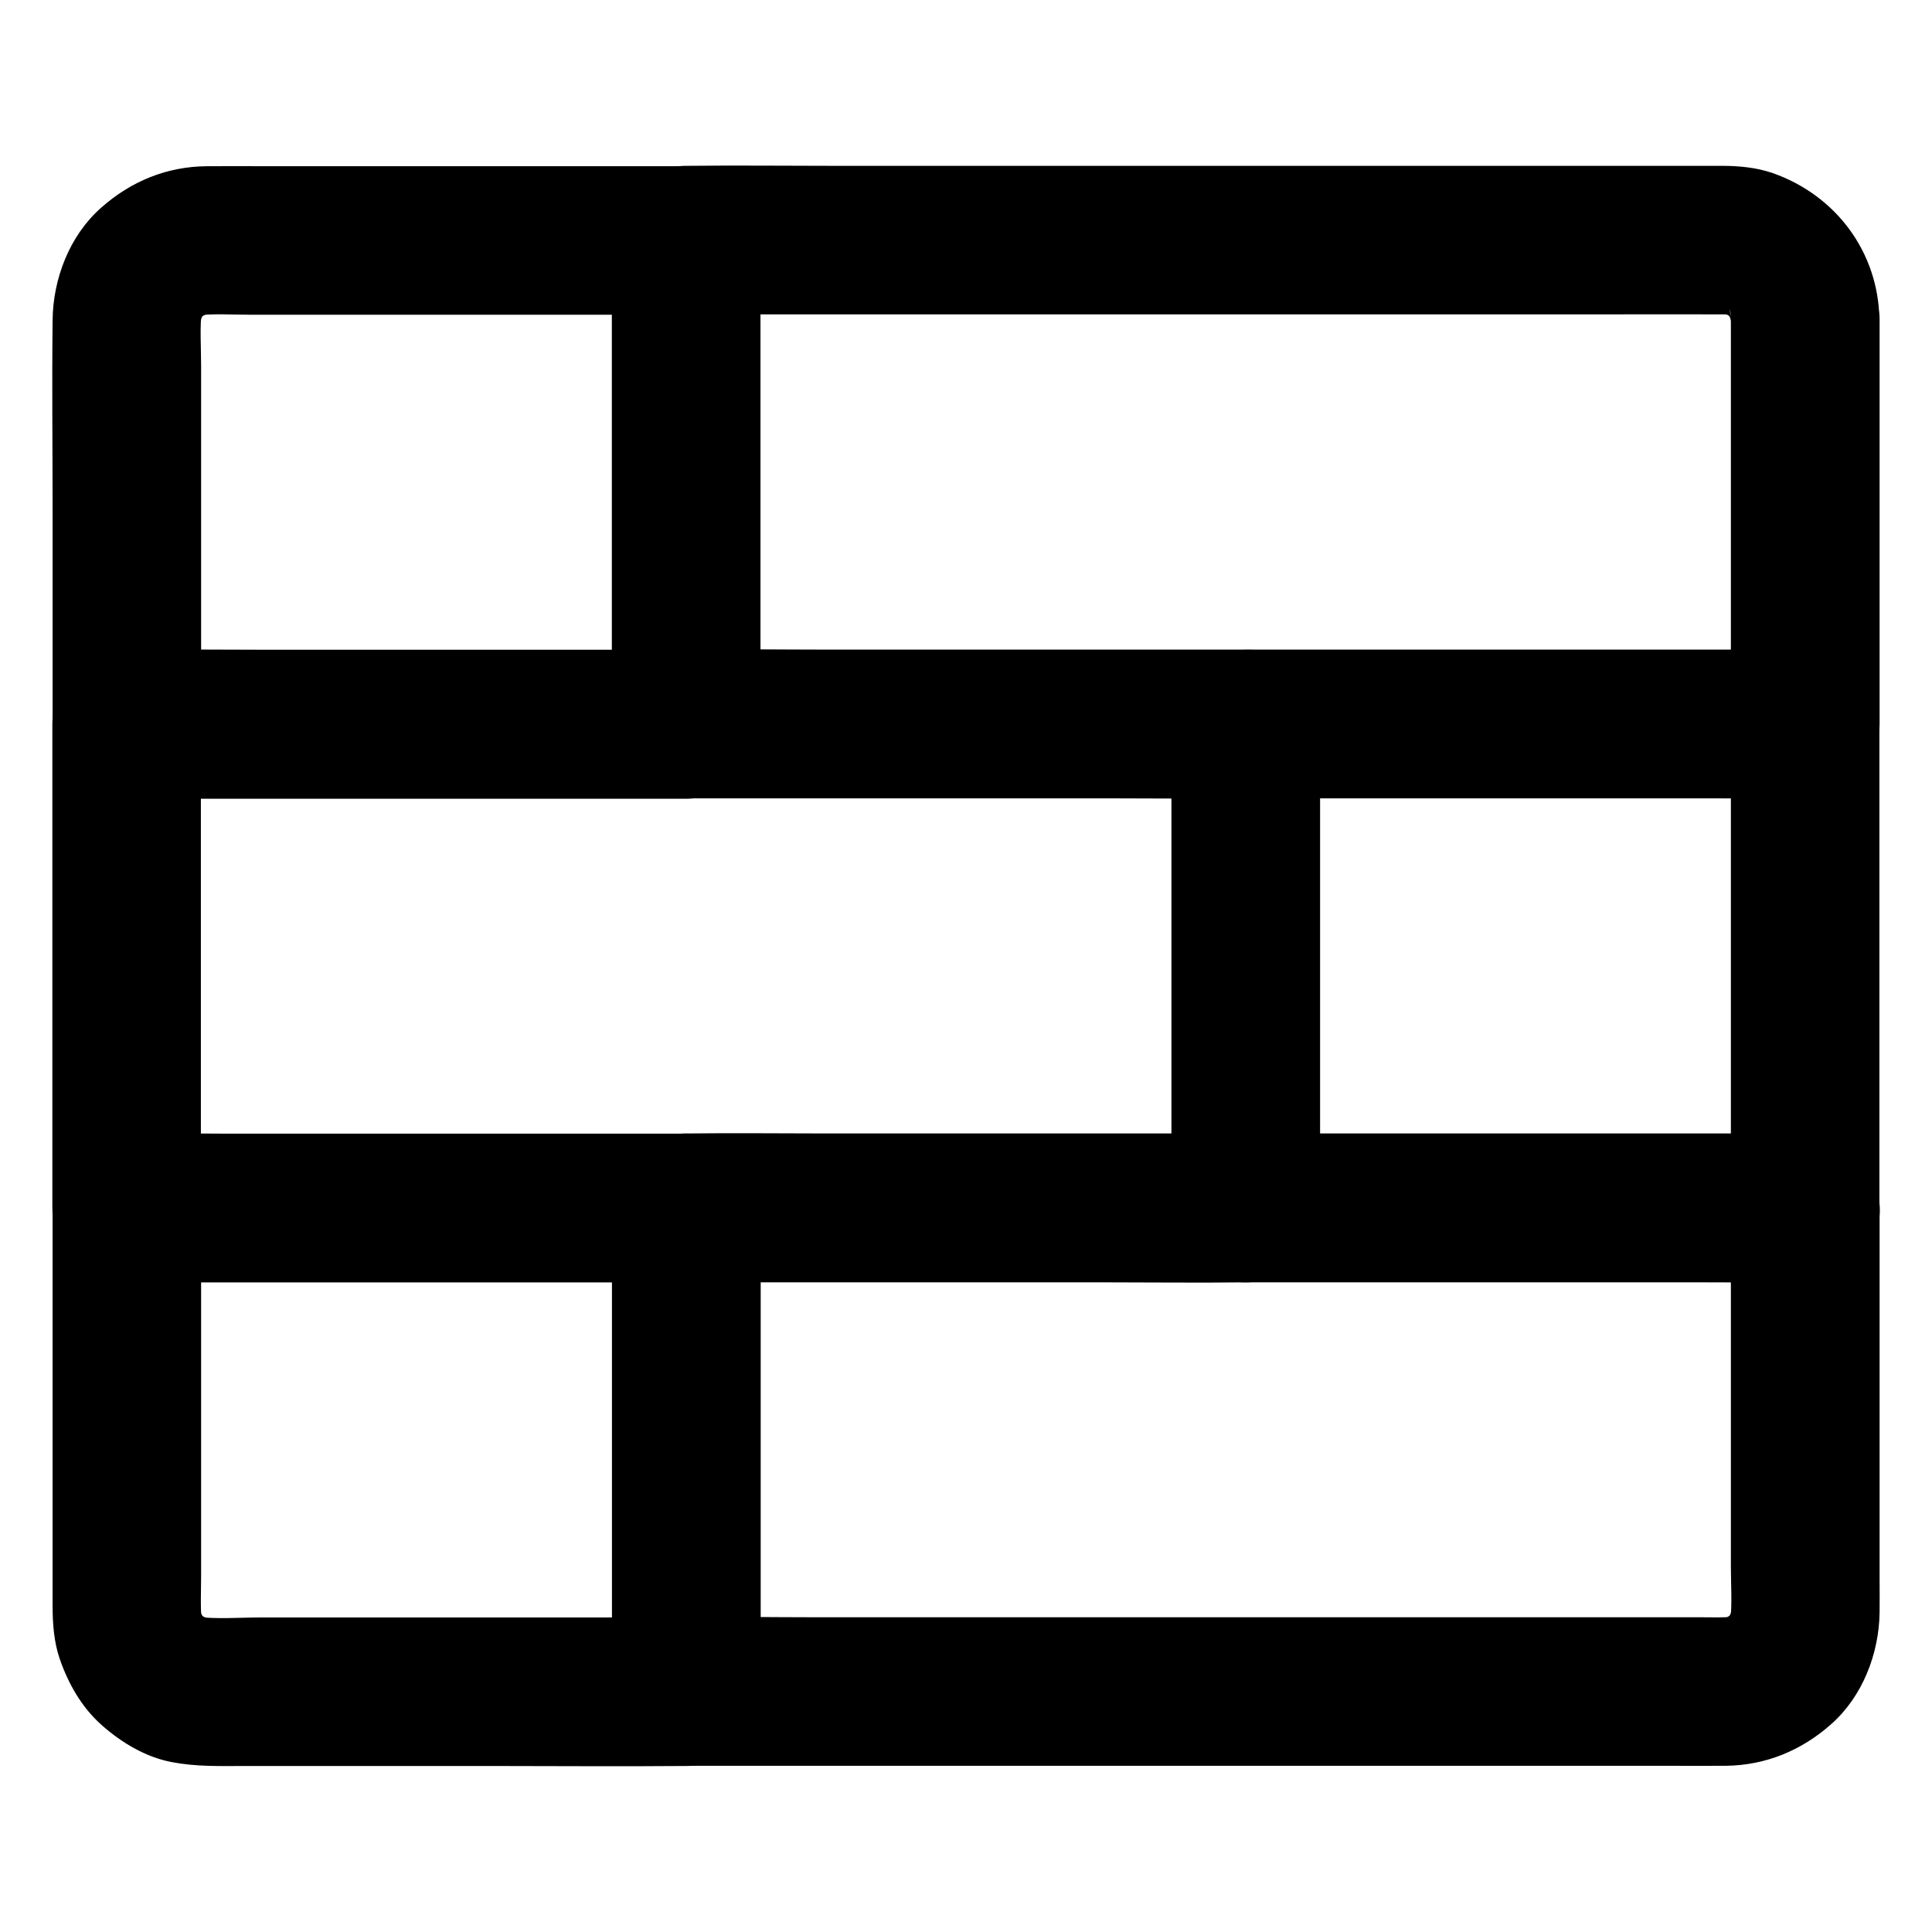
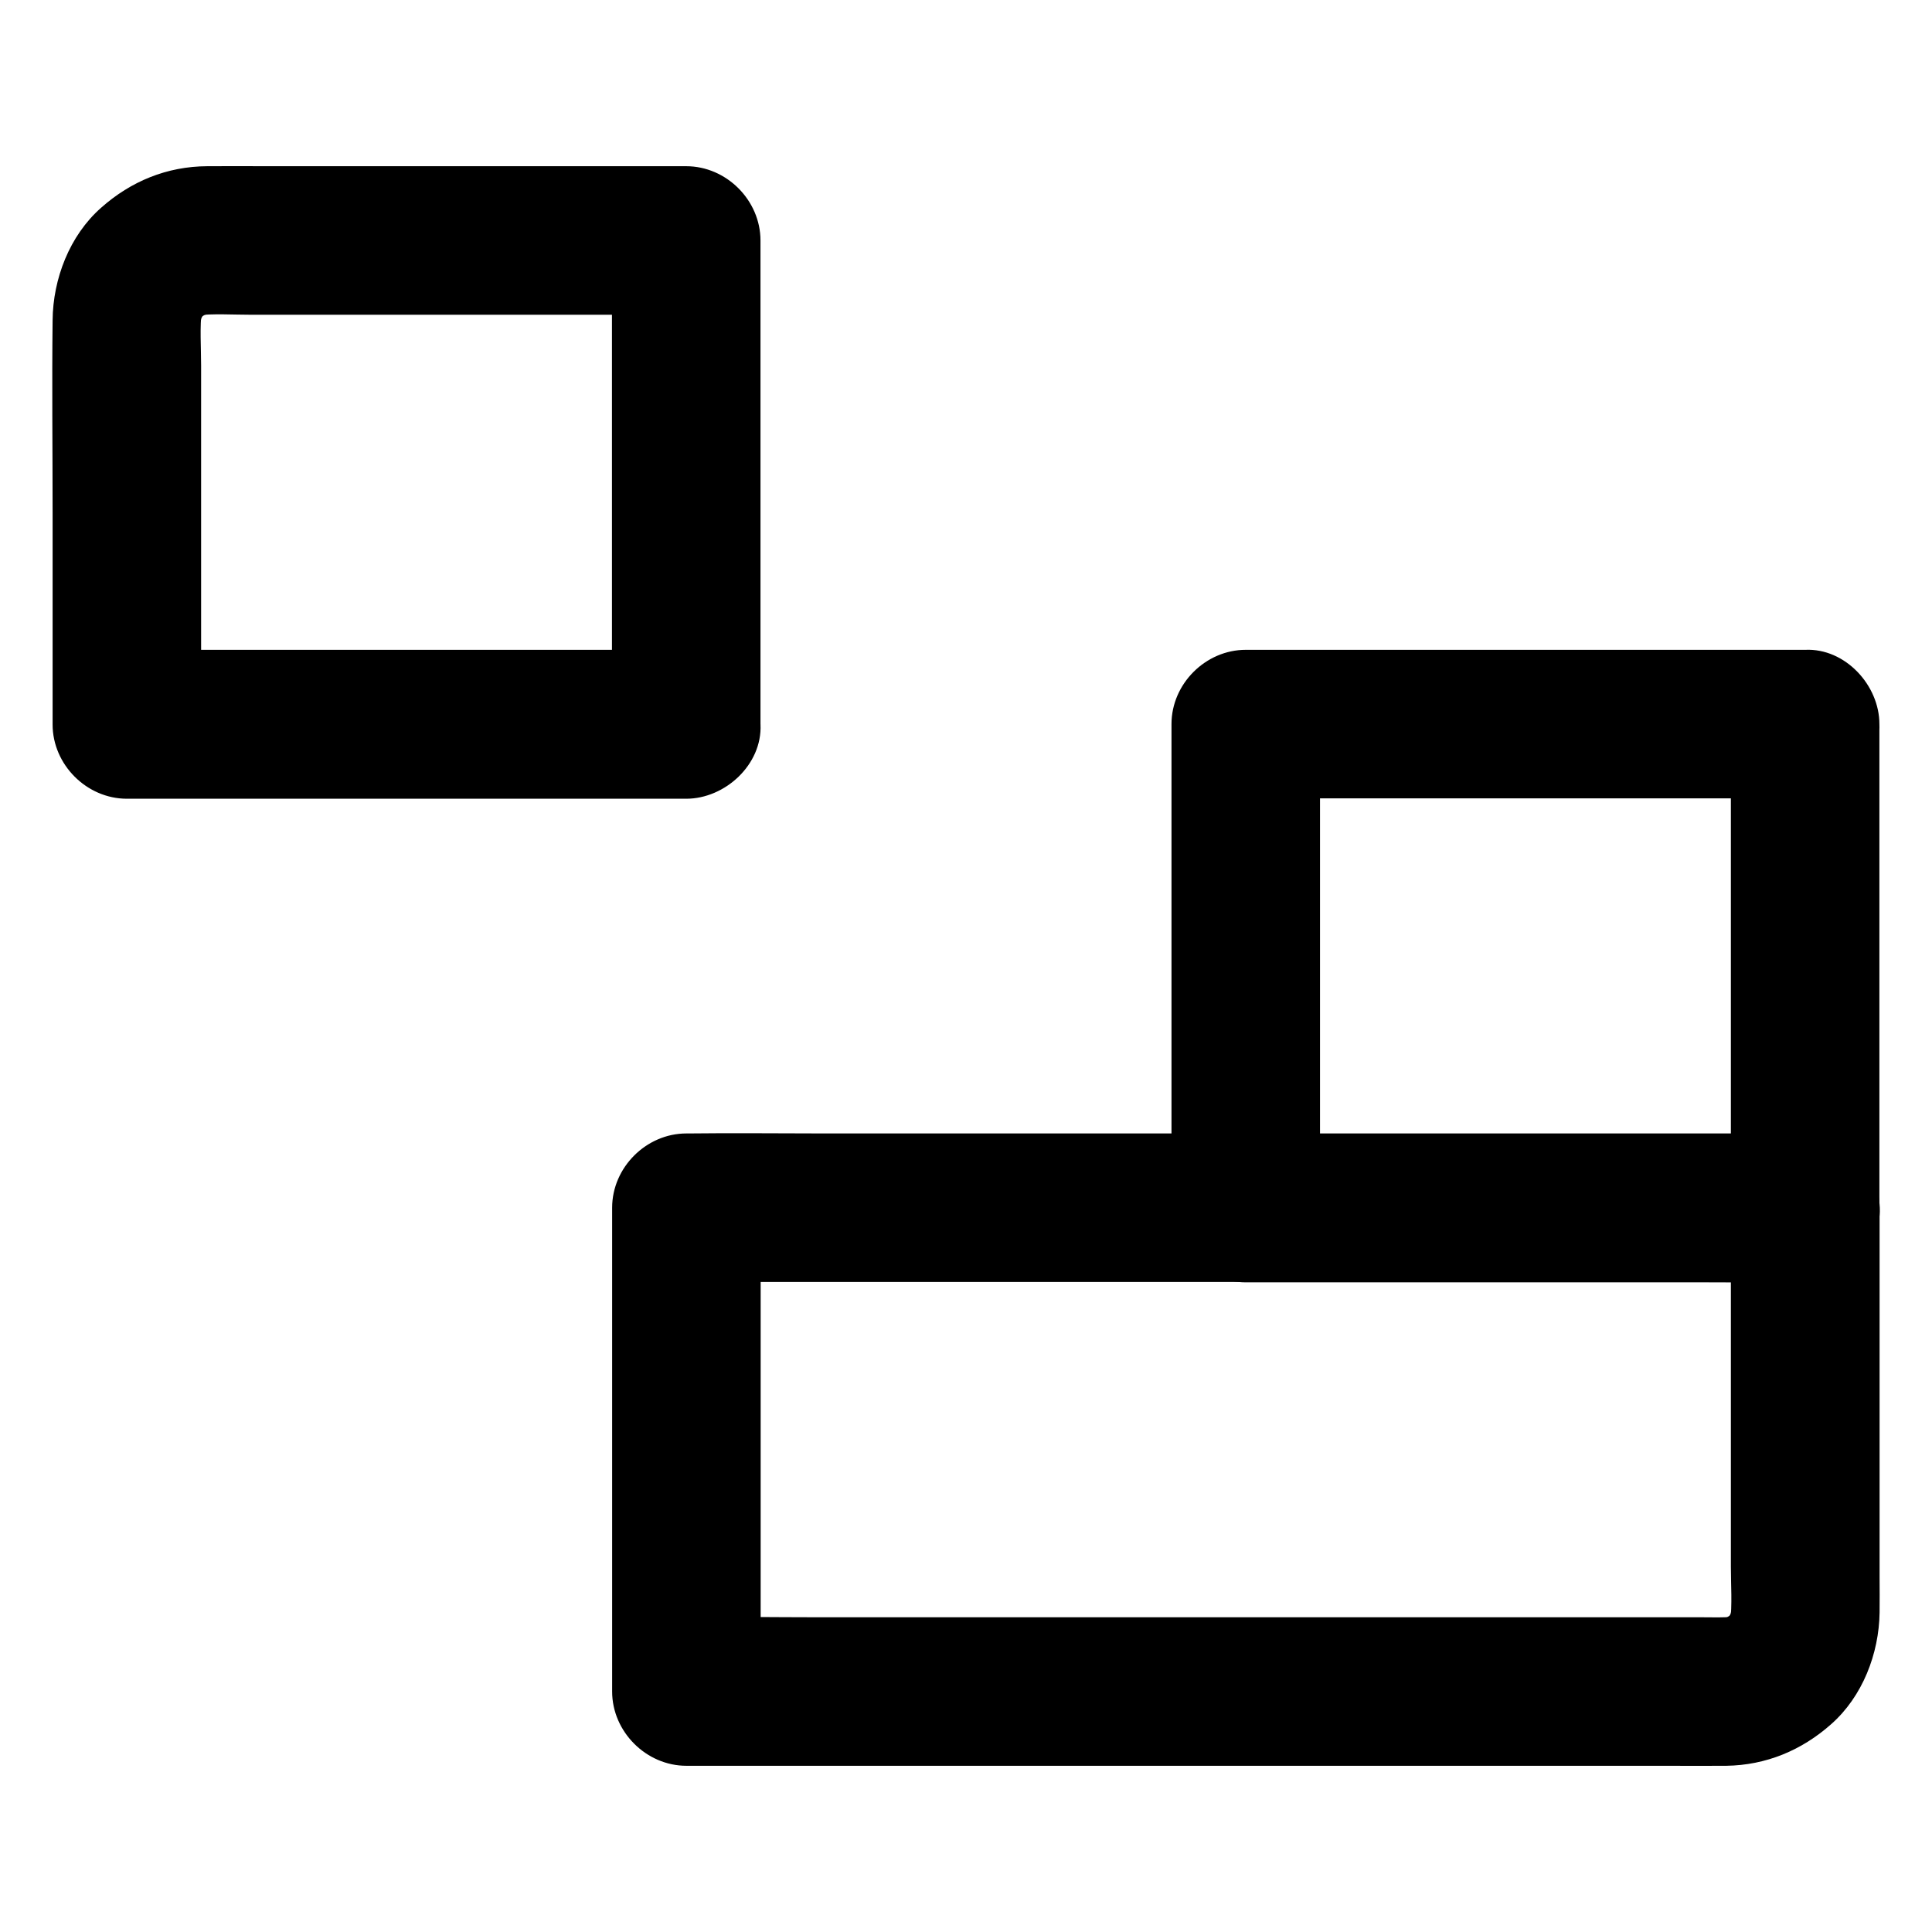
<svg xmlns="http://www.w3.org/2000/svg" fill="#000000" width="800px" height="800px" version="1.1" viewBox="144 144 512 512">
  <g>
-     <path d="m602.7 228.59v36.262 57.762 13.234c6.543-6.543 13.137-13.137 19.68-19.68h-29.57-70.801-85.609-74.195c-11.957 0-23.91-0.195-35.867 0h-0.543c6.543 6.543 13.137 13.137 19.68 19.68v-43.344-69.078-15.793c-6.543 6.543-13.137 13.137-19.68 19.68h27.652 66.32 80 68.734c10.824 0 21.648-0.051 32.52 0 1.031 0 2.016 0.051 3.051 0.195-1.723-0.246-3.492-0.492-5.215-0.688 1.77 0.246 3.445 0.688 5.117 1.328-1.574-0.641-3.148-1.328-4.723-1.969 1.82 0.789 3.492 1.723 5.019 2.902-1.328-1.031-2.656-2.066-3.984-3.102 1.328 1.082 2.559 2.262 3.641 3.641-1.031-1.328-2.066-2.656-3.102-3.984 1.18 1.574 2.164 3.246 2.902 5.019-0.641-1.574-1.328-3.148-1.969-4.723 0.641 1.672 1.082 3.344 1.328 5.117-0.246-1.723-0.492-3.492-0.688-5.215 0.25 0.934 0.301 1.816 0.301 2.754 0.098 5.117 2.117 10.281 5.758 13.922 3.394 3.394 9.004 6.004 13.922 5.758 10.527-0.492 19.875-8.66 19.68-19.68-0.297-17.809-11.512-32.766-28.141-38.672-4.328-1.523-9.055-1.969-13.629-1.969h-13.824-62.484-84.281-75.719c-12.496 0-25.043-0.148-37.59 0h-0.543c-10.629 0-19.68 9.004-19.68 19.68v43.344 69.078 15.793c0 10.629 9.004 19.68 19.68 19.68h29.57 70.801 85.609 74.195c11.957 0 23.91 0.148 35.867 0h0.543c10.629 0 19.68-9.004 19.68-19.68v-36.262-57.762-13.234c0-10.281-9.055-20.172-19.68-19.68-10.73 0.496-19.734 8.66-19.734 19.684z" />
-     <path d="m454.46 335.89v43.543 68.832 15.891c6.543-6.543 13.137-13.137 19.68-19.68h-29.57-70.801-85.609-74.195c-11.957 0-23.91-0.195-35.867 0h-0.543c6.543 6.543 13.137 13.137 19.68 19.68v-43.543-68.832-15.891l-19.68 19.68h29.57 70.801 85.609 74.195c11.957 0 23.91 0.148 35.867 0h0.543c10.281 0 20.172-9.055 19.68-19.68-0.492-10.676-8.66-19.68-19.68-19.68h-29.57-70.801-85.609-74.195c-11.957 0-23.91-0.148-35.867 0h-0.543c-10.629 0-19.68 9.004-19.68 19.68v43.543 68.832 15.891c0 10.629 9.004 19.68 19.68 19.68h29.57 70.801 85.609 74.195c11.957 0 23.91 0.148 35.867 0h0.543c10.629 0 19.68-9.004 19.68-19.68v-43.543-68.832-15.891c0-10.281-9.055-20.172-19.68-19.68-10.68 0.441-19.68 8.609-19.68 19.68z" />
    <path d="m325.86 316.21h-50.383-79.656-18.203c6.543 6.543 13.137 13.137 19.68 19.68v-36.949-58.055c0-4.922-0.395-10.035 0.195-14.957-0.246 1.723-0.492 3.492-0.688 5.215 0.246-1.77 0.688-3.445 1.328-5.117-0.641 1.574-1.328 3.148-1.969 4.723 0.789-1.82 1.723-3.492 2.902-5.019-1.031 1.328-2.066 2.656-3.102 3.984 1.082-1.328 2.262-2.559 3.641-3.641-1.328 1.031-2.656 2.066-3.984 3.102 1.574-1.18 3.246-2.164 5.019-2.902-1.574 0.641-3.148 1.328-4.723 1.969 1.672-0.641 3.344-1.082 5.117-1.328-1.723 0.246-3.492 0.492-5.215 0.688 4.773-0.543 9.742-0.195 14.516-0.195h30.207 69.422 15.891c-6.543-6.543-13.137-13.137-19.68-19.68v43.344 69.078 15.793c0 10.281 9.055 20.172 19.68 19.68 10.676-0.492 19.68-8.66 19.68-19.68v-43.344-69.078-15.793c0-10.629-9.004-19.68-19.68-19.68h-42.656-68.387c-5.312 0-10.578-0.051-15.891 0-10.676 0.051-20.223 3.984-28.141 11.02-8.363 7.379-12.742 18.844-12.84 29.816-0.195 16.926 0 33.852 0 50.773v55.352 0.984c0 10.629 9.004 19.68 19.68 19.68h50.383 79.656 18.203c10.281 0 20.172-9.055 19.68-19.68-0.449-10.777-8.613-19.781-19.684-19.781z" />
    <path d="m602.7 464.11v36.949 58.055c0 4.922 0.395 10.086-0.195 14.957 0.246-1.723 0.492-3.492 0.688-5.215-0.246 1.77-0.688 3.445-1.328 5.117 0.641-1.574 1.328-3.148 1.969-4.723-0.789 1.82-1.723 3.492-2.902 5.019 1.031-1.328 2.066-2.656 3.102-3.984-1.082 1.328-2.262 2.559-3.641 3.641 1.328-1.031 2.656-2.066 3.984-3.102-1.574 1.18-3.246 2.164-5.019 2.902 1.574-0.641 3.148-1.328 4.723-1.969-1.672 0.641-3.344 1.082-5.117 1.328 1.723-0.246 3.492-0.492 5.215-0.688-3.148 0.344-6.394 0.195-9.594 0.195h-19.582-65.684-80-69.324c-11.219 0-22.434-0.195-33.652 0h-0.441l19.68 19.68v-43.344-69.078-15.793c-6.543 6.543-13.137 13.137-19.68 19.68h29.57 70.801 85.609 74.195c11.957 0 23.91 0.148 35.867 0h0.543c10.281 0 20.172-9.055 19.68-19.68-0.492-10.676-8.66-19.68-19.68-19.68h-29.57-70.801-85.609-74.195c-11.957 0-23.91-0.148-35.867 0h-0.543c-10.629 0-19.68 9.004-19.68 19.68v43.344 69.078 15.793c0 10.629 9.004 19.68 19.68 19.68h15.105 39.016 53.676 58.352 53.727 39.656c5.363 0 10.727 0.051 16.039 0 10.527-0.148 19.977-4.082 27.797-11.02 8.316-7.332 12.695-18.695 12.84-29.617 0.051-3.102 0-6.199 0-9.297v-51.66-43.938-2.363c0-10.281-9.055-20.172-19.68-19.68-10.723 0.543-19.727 8.711-19.727 19.73z" />
-     <path d="m177.61 483.79h50.383 79.656 18.203c-6.543-6.543-13.137-13.137-19.68-19.68v43.344 69.078 15.793c6.543-6.543 13.137-13.137 19.68-19.68h-43.836-68.879c-5.707 0-11.66 0.492-17.32-0.195 1.723 0.246 3.492 0.492 5.215 0.688-1.77-0.246-3.445-0.688-5.117-1.328 1.574 0.641 3.148 1.328 4.723 1.969-1.82-0.789-3.492-1.723-5.019-2.902 1.328 1.031 2.656 2.066 3.984 3.102-1.328-1.082-2.559-2.262-3.641-3.641 1.031 1.328 2.066 2.656 3.102 3.984-1.18-1.574-2.164-3.246-2.902-5.019 0.641 1.574 1.328 3.148 1.969 4.723-0.641-1.672-1.082-3.344-1.328-5.117 0.246 1.723 0.492 3.492 0.688 5.215-0.441-4.082-0.195-8.363-0.195-12.496v-25.34-58.598-13.578c0-10.281-9.055-20.172-19.68-19.68-10.676 0.492-19.68 8.66-19.68 19.68v47.281 58.105c0 4.723 0.344 9.594 1.871 14.07 2.312 6.691 5.856 12.941 11.219 17.664 5.117 4.527 11.465 8.363 18.254 9.691 6.641 1.328 13.137 1.082 19.875 1.082h65.238c16.875 0 33.75 0.148 50.625 0h0.836c10.629 0 19.68-9.004 19.68-19.68v-43.344-69.078-15.793c0-10.629-9.004-19.68-19.68-19.68h-50.383-79.656-18.203c-10.281 0-20.172 9.055-19.68 19.68 0.492 10.676 8.66 19.68 19.68 19.68z" />
    <path d="m602.7 335.89v43.543 68.832 15.891c6.543-6.543 13.137-13.137 19.68-19.68h-50.383-79.656-18.203c6.543 6.543 13.137 13.137 19.68 19.68v-43.543-68.832-15.891c-6.543 6.543-13.137 13.137-19.68 19.68h50.383 79.656 18.203c10.281 0 20.172-9.055 19.68-19.68-0.492-10.676-8.66-19.68-19.68-19.68h-50.383-79.656-18.203c-10.629 0-19.68 9.004-19.68 19.68v43.543 68.832 15.891c0 10.629 9.004 19.68 19.68 19.68h50.383 79.656 18.203c10.629 0 19.68-9.004 19.68-19.68v-43.543-68.832-15.891c0-10.281-9.055-20.172-19.68-19.68-10.676 0.441-19.68 8.609-19.68 19.68z" />
  </g>
</svg>